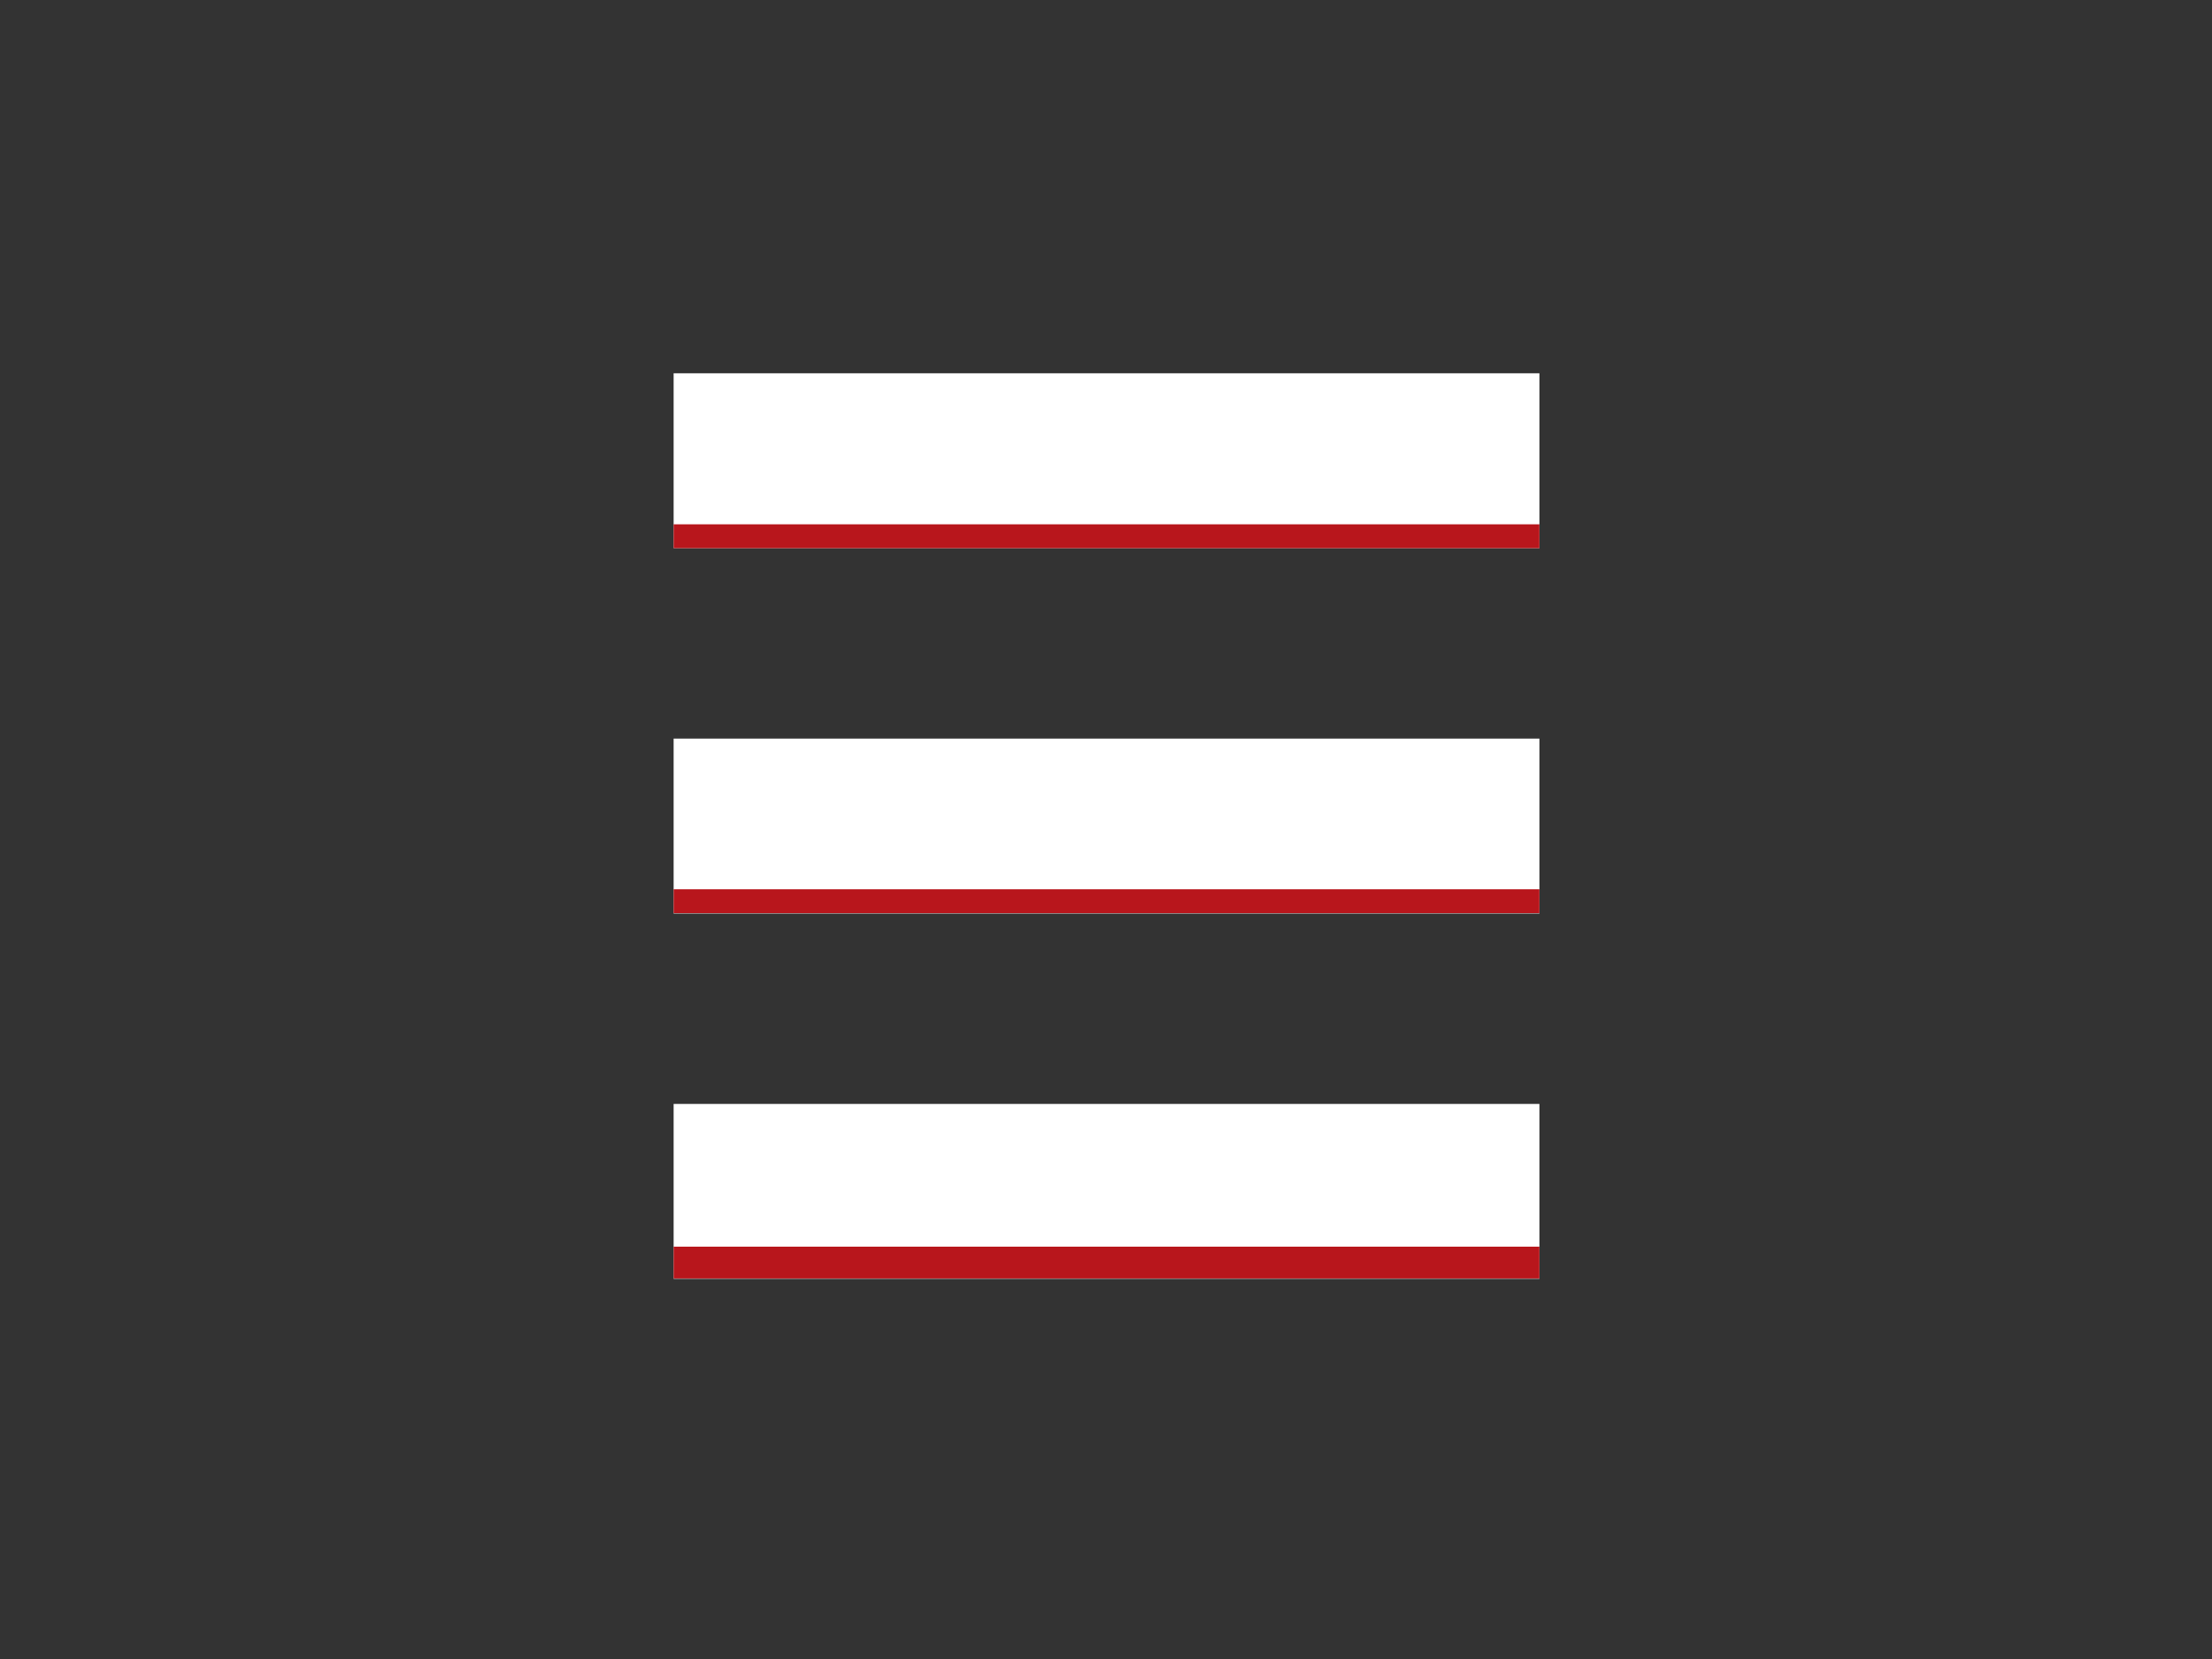
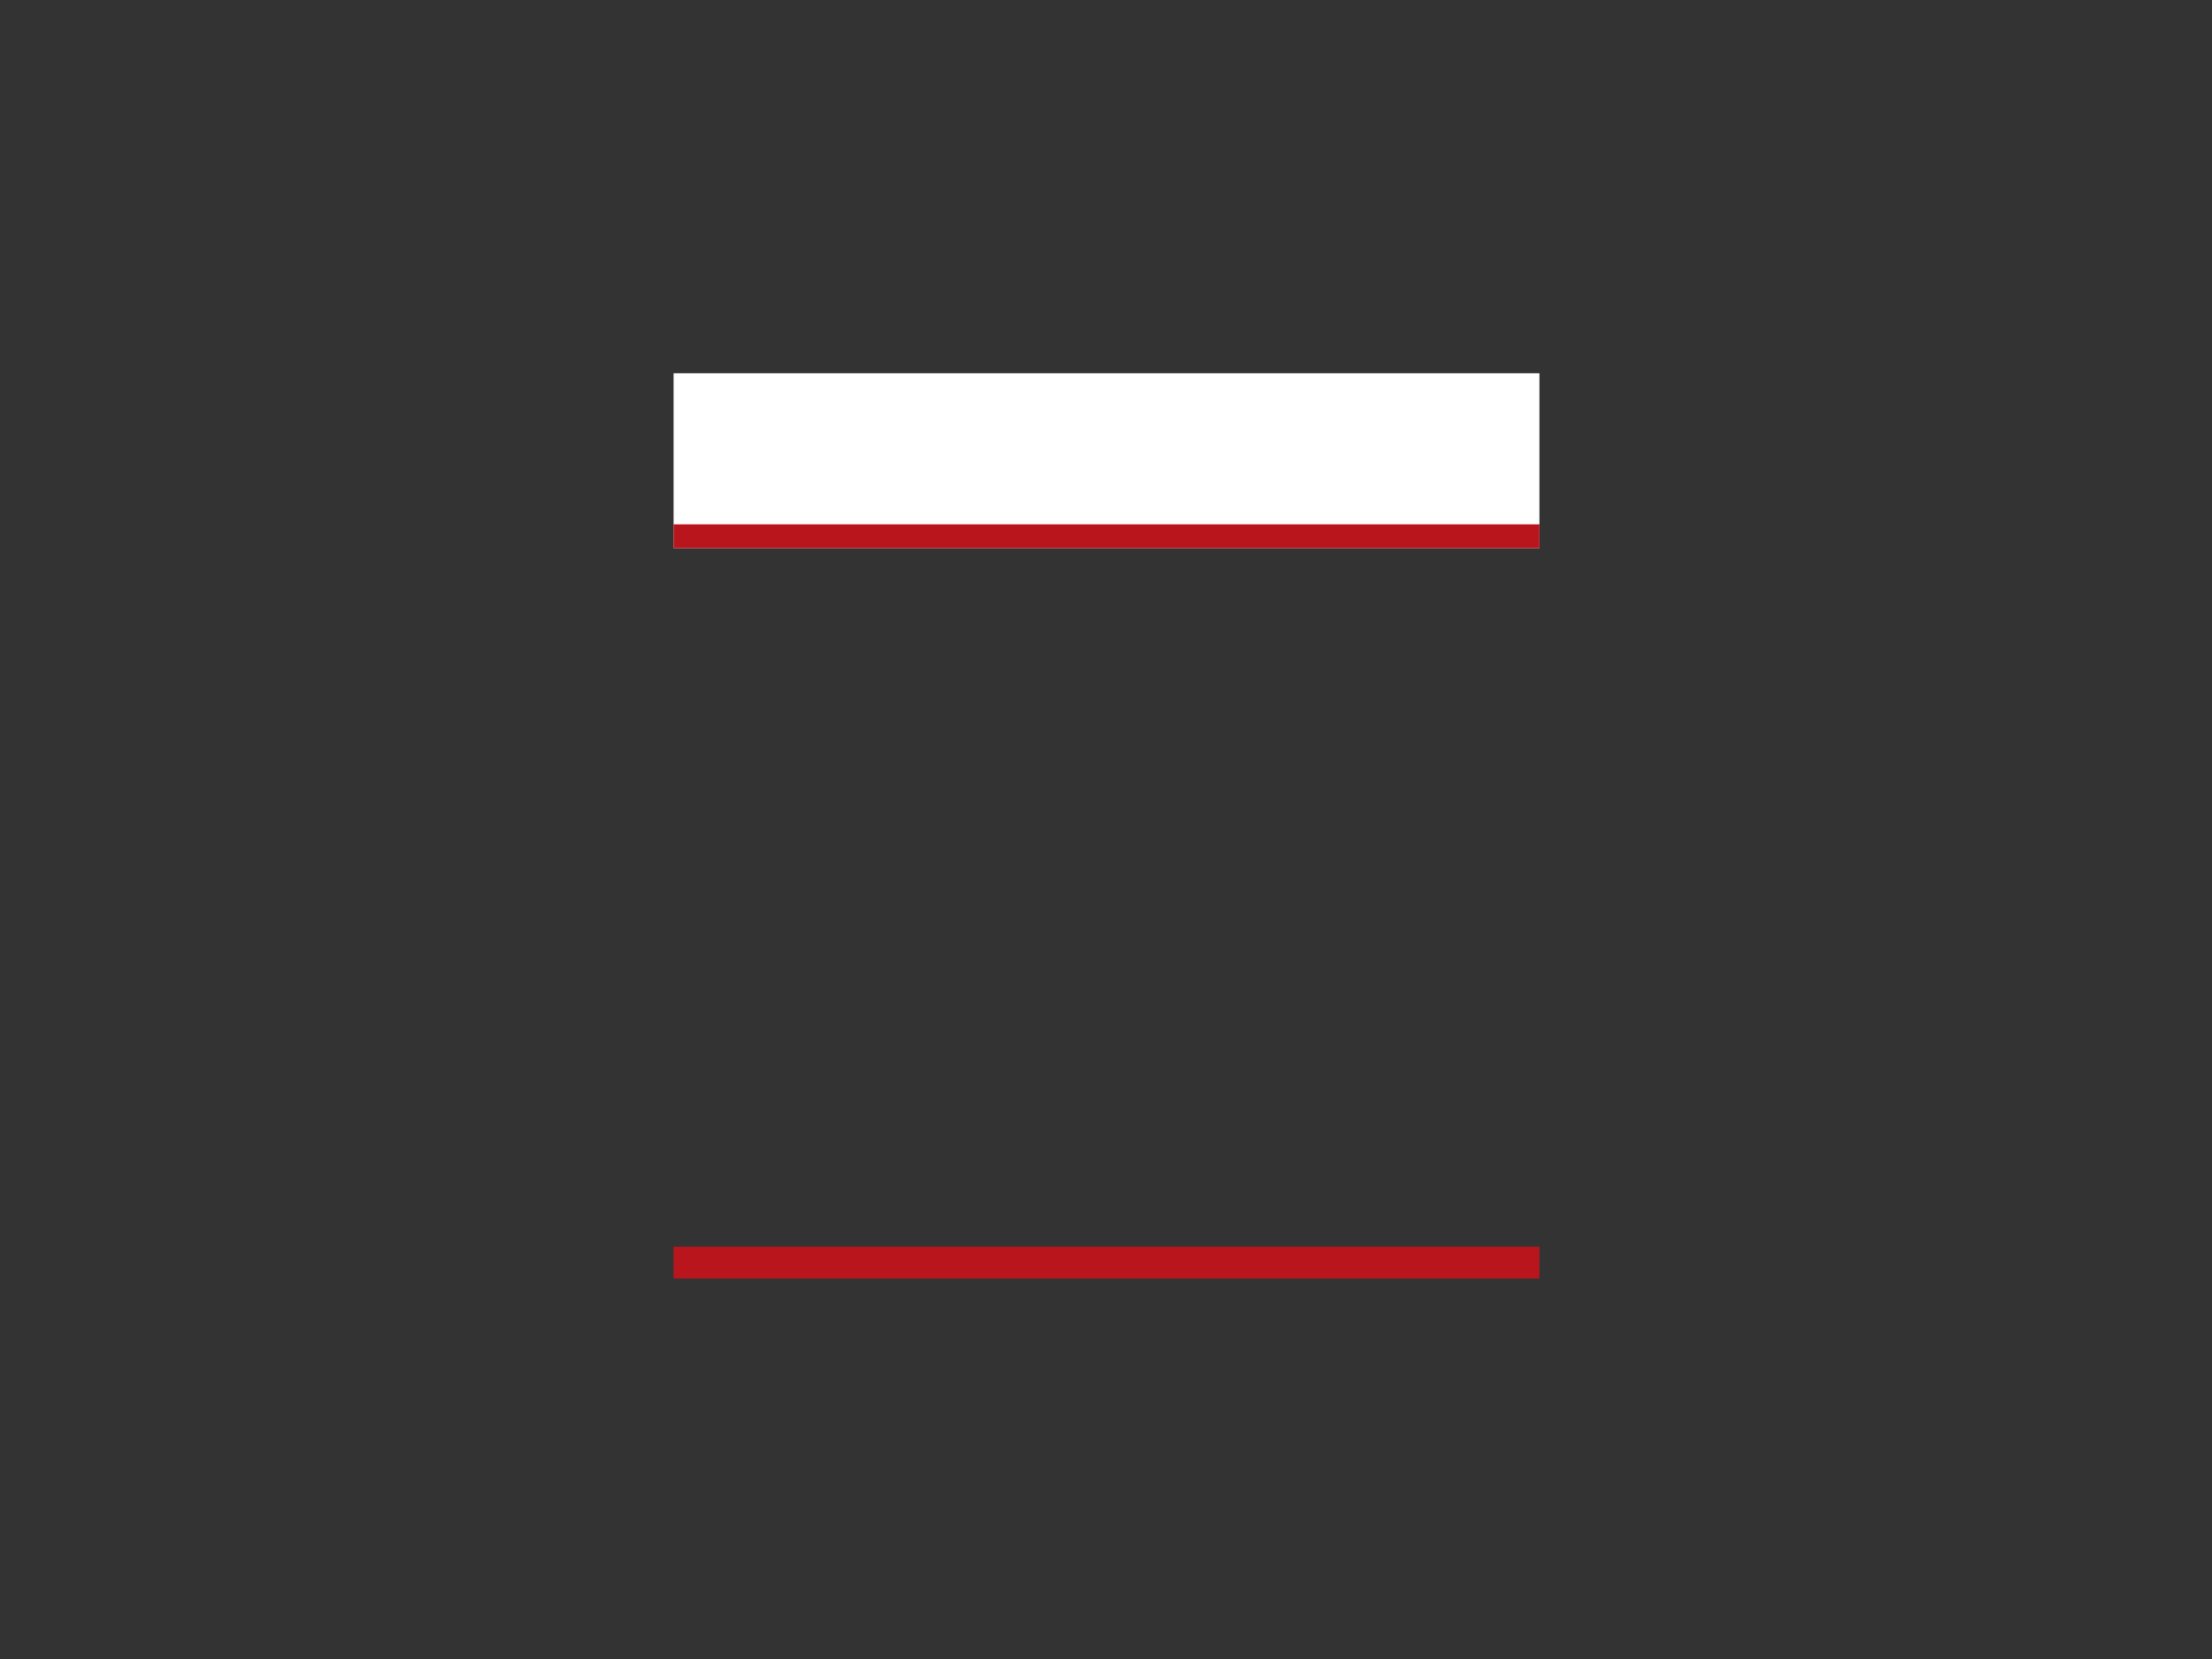
<svg xmlns="http://www.w3.org/2000/svg" version="1.1" id="Layer_1" x="0px" y="0px" viewBox="0 0 640 480" enable-background="new 0 0 640 480" xml:space="preserve">
  <rect x="0" y="0" width="640" height="480" fill="#333333" stroke="none" />
  <g>
    <g>
      <g>
        <g>
          <rect x="194.9" y="108" fill="#FFFFFF" width="250.5" height="50.6" />
        </g>
        <rect x="194.9" y="151.7" fill="#B8161C" width="250.5" height="6.9" />
      </g>
      <g>
-         <rect x="194.9" y="213.7" fill="#FFFFFF" width="250.5" height="50.6" />
-       </g>
-       <rect x="194.9" y="257.3" fill="#B8161C" width="250.5" height="6.9" />
+         </g>
      <g>
-         <rect x="194.9" y="319.4" fill="#FFFFFF" width="250.5" height="50.6" />
-       </g>
+         </g>
      <rect x="194.9" y="360.7" fill="#B8161C" width="250.5" height="9.2" />
    </g>
  </g>
</svg>